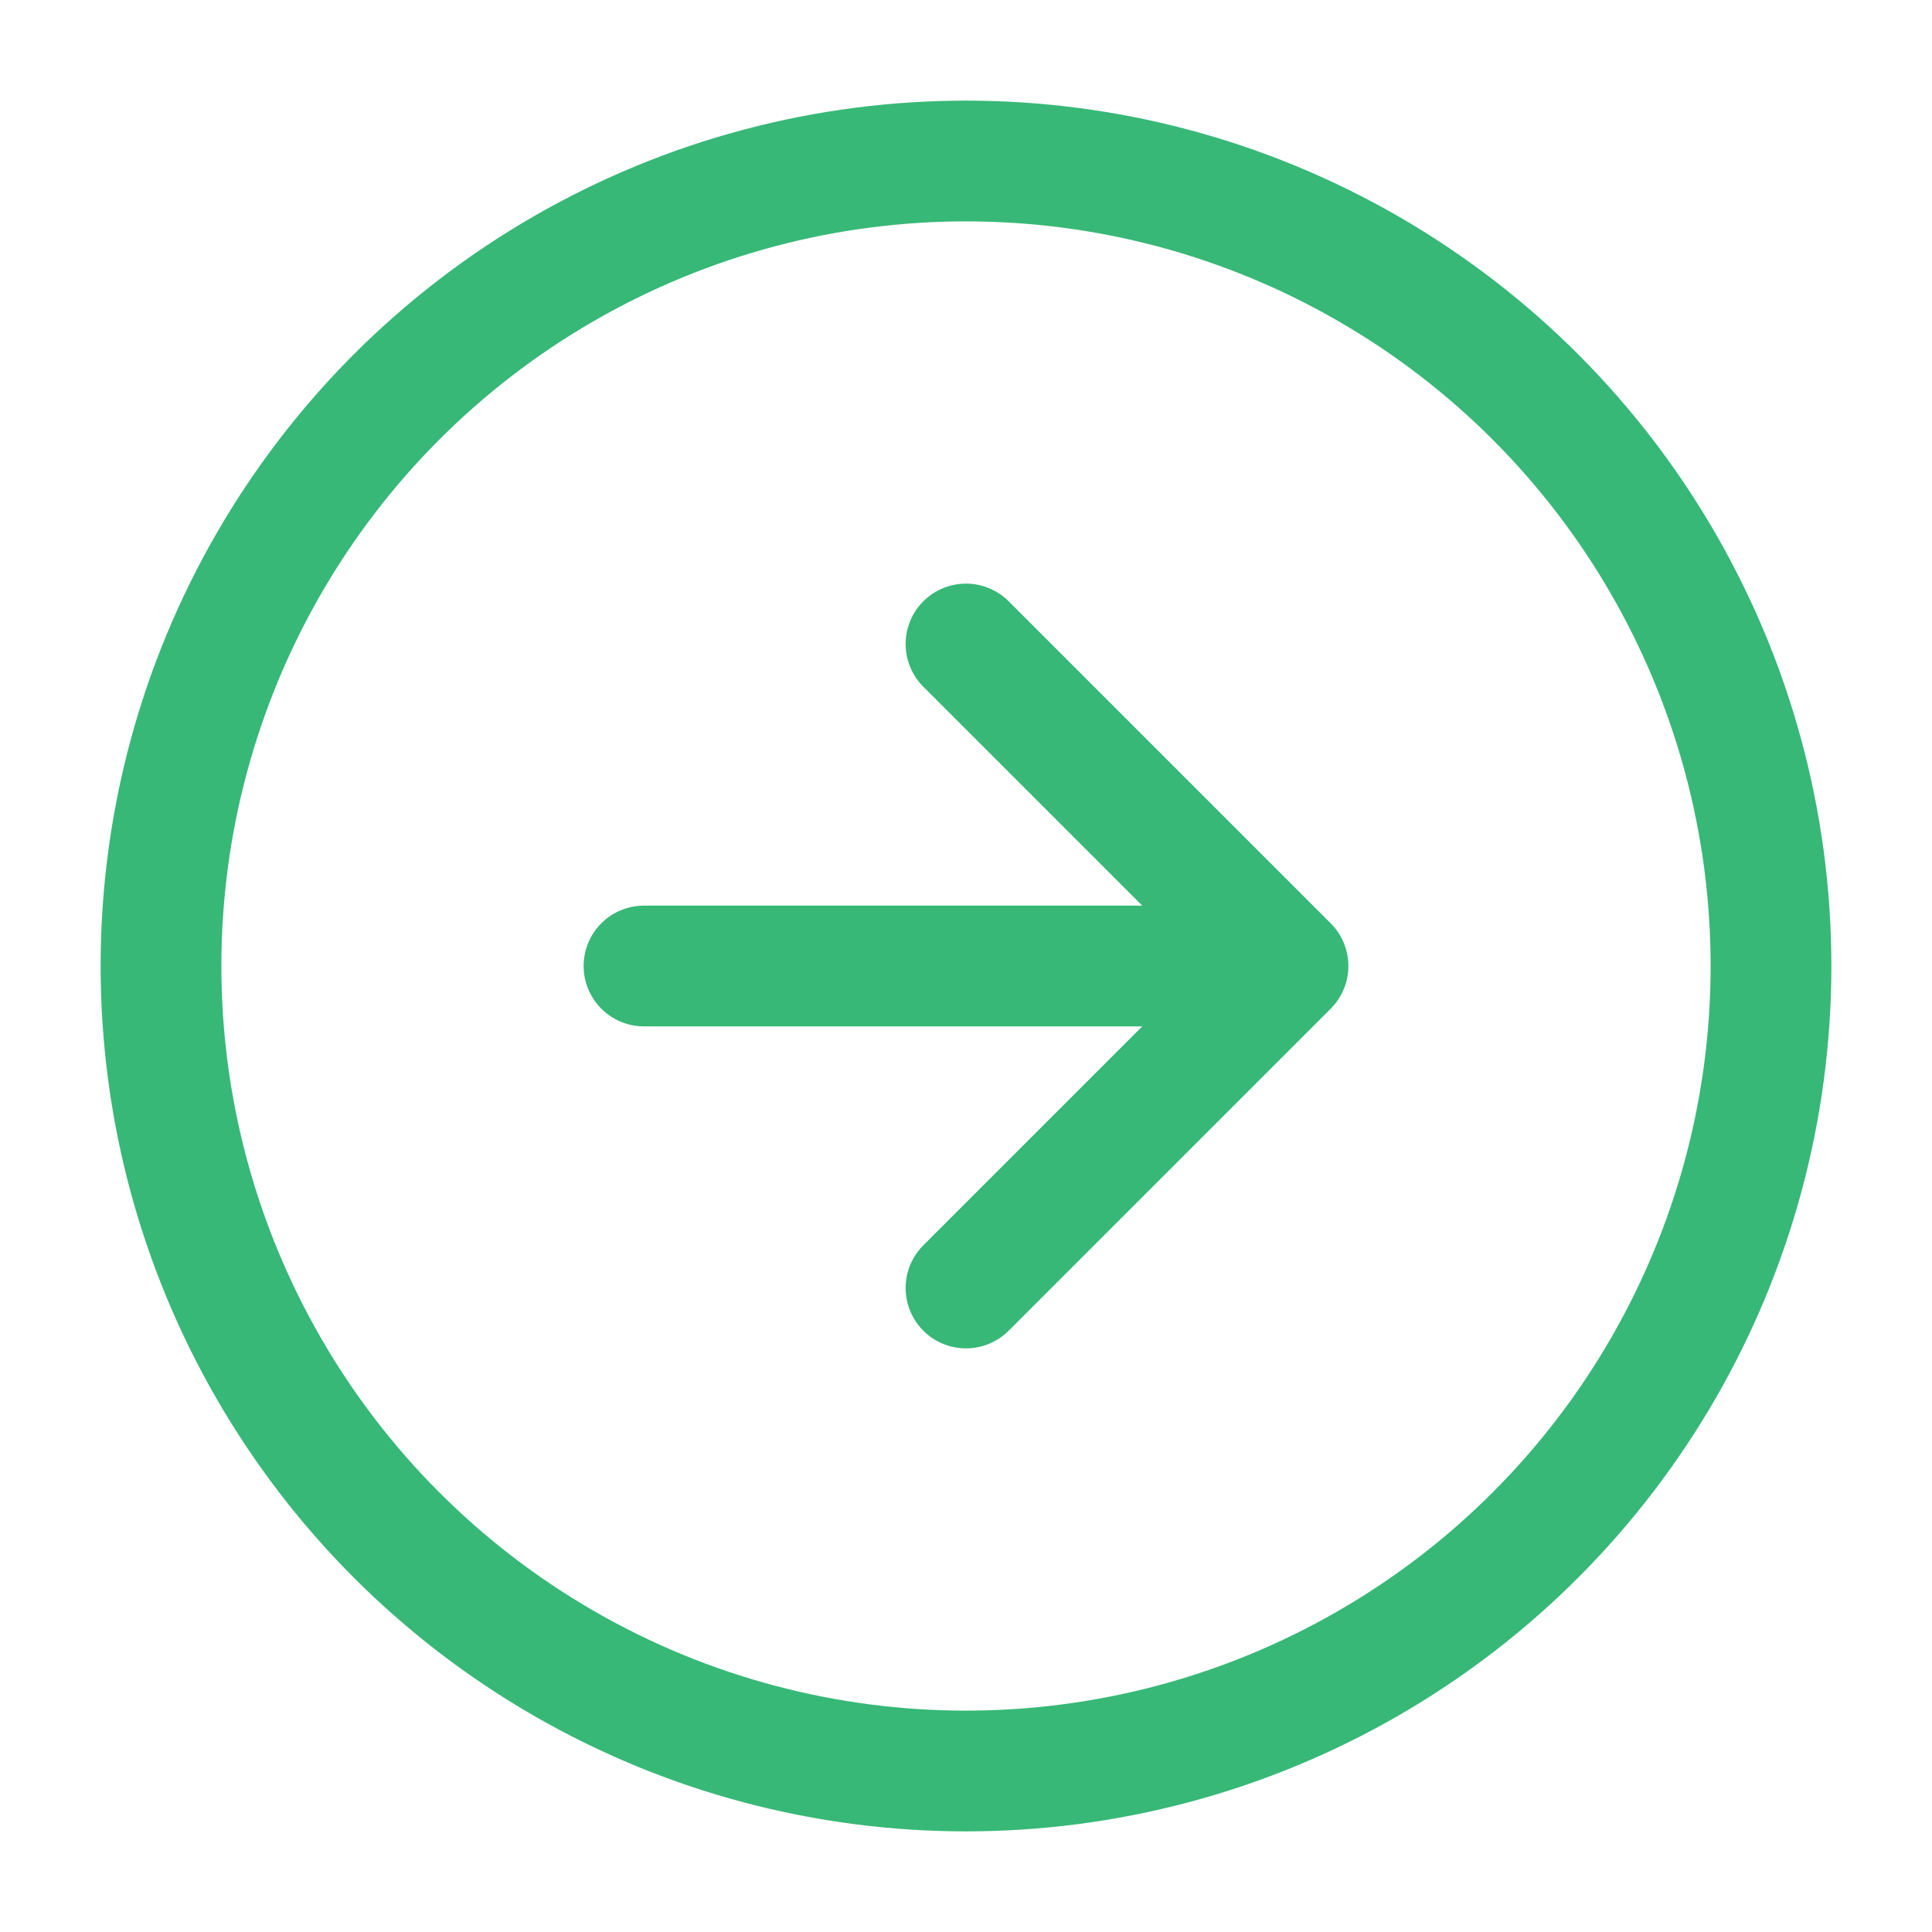
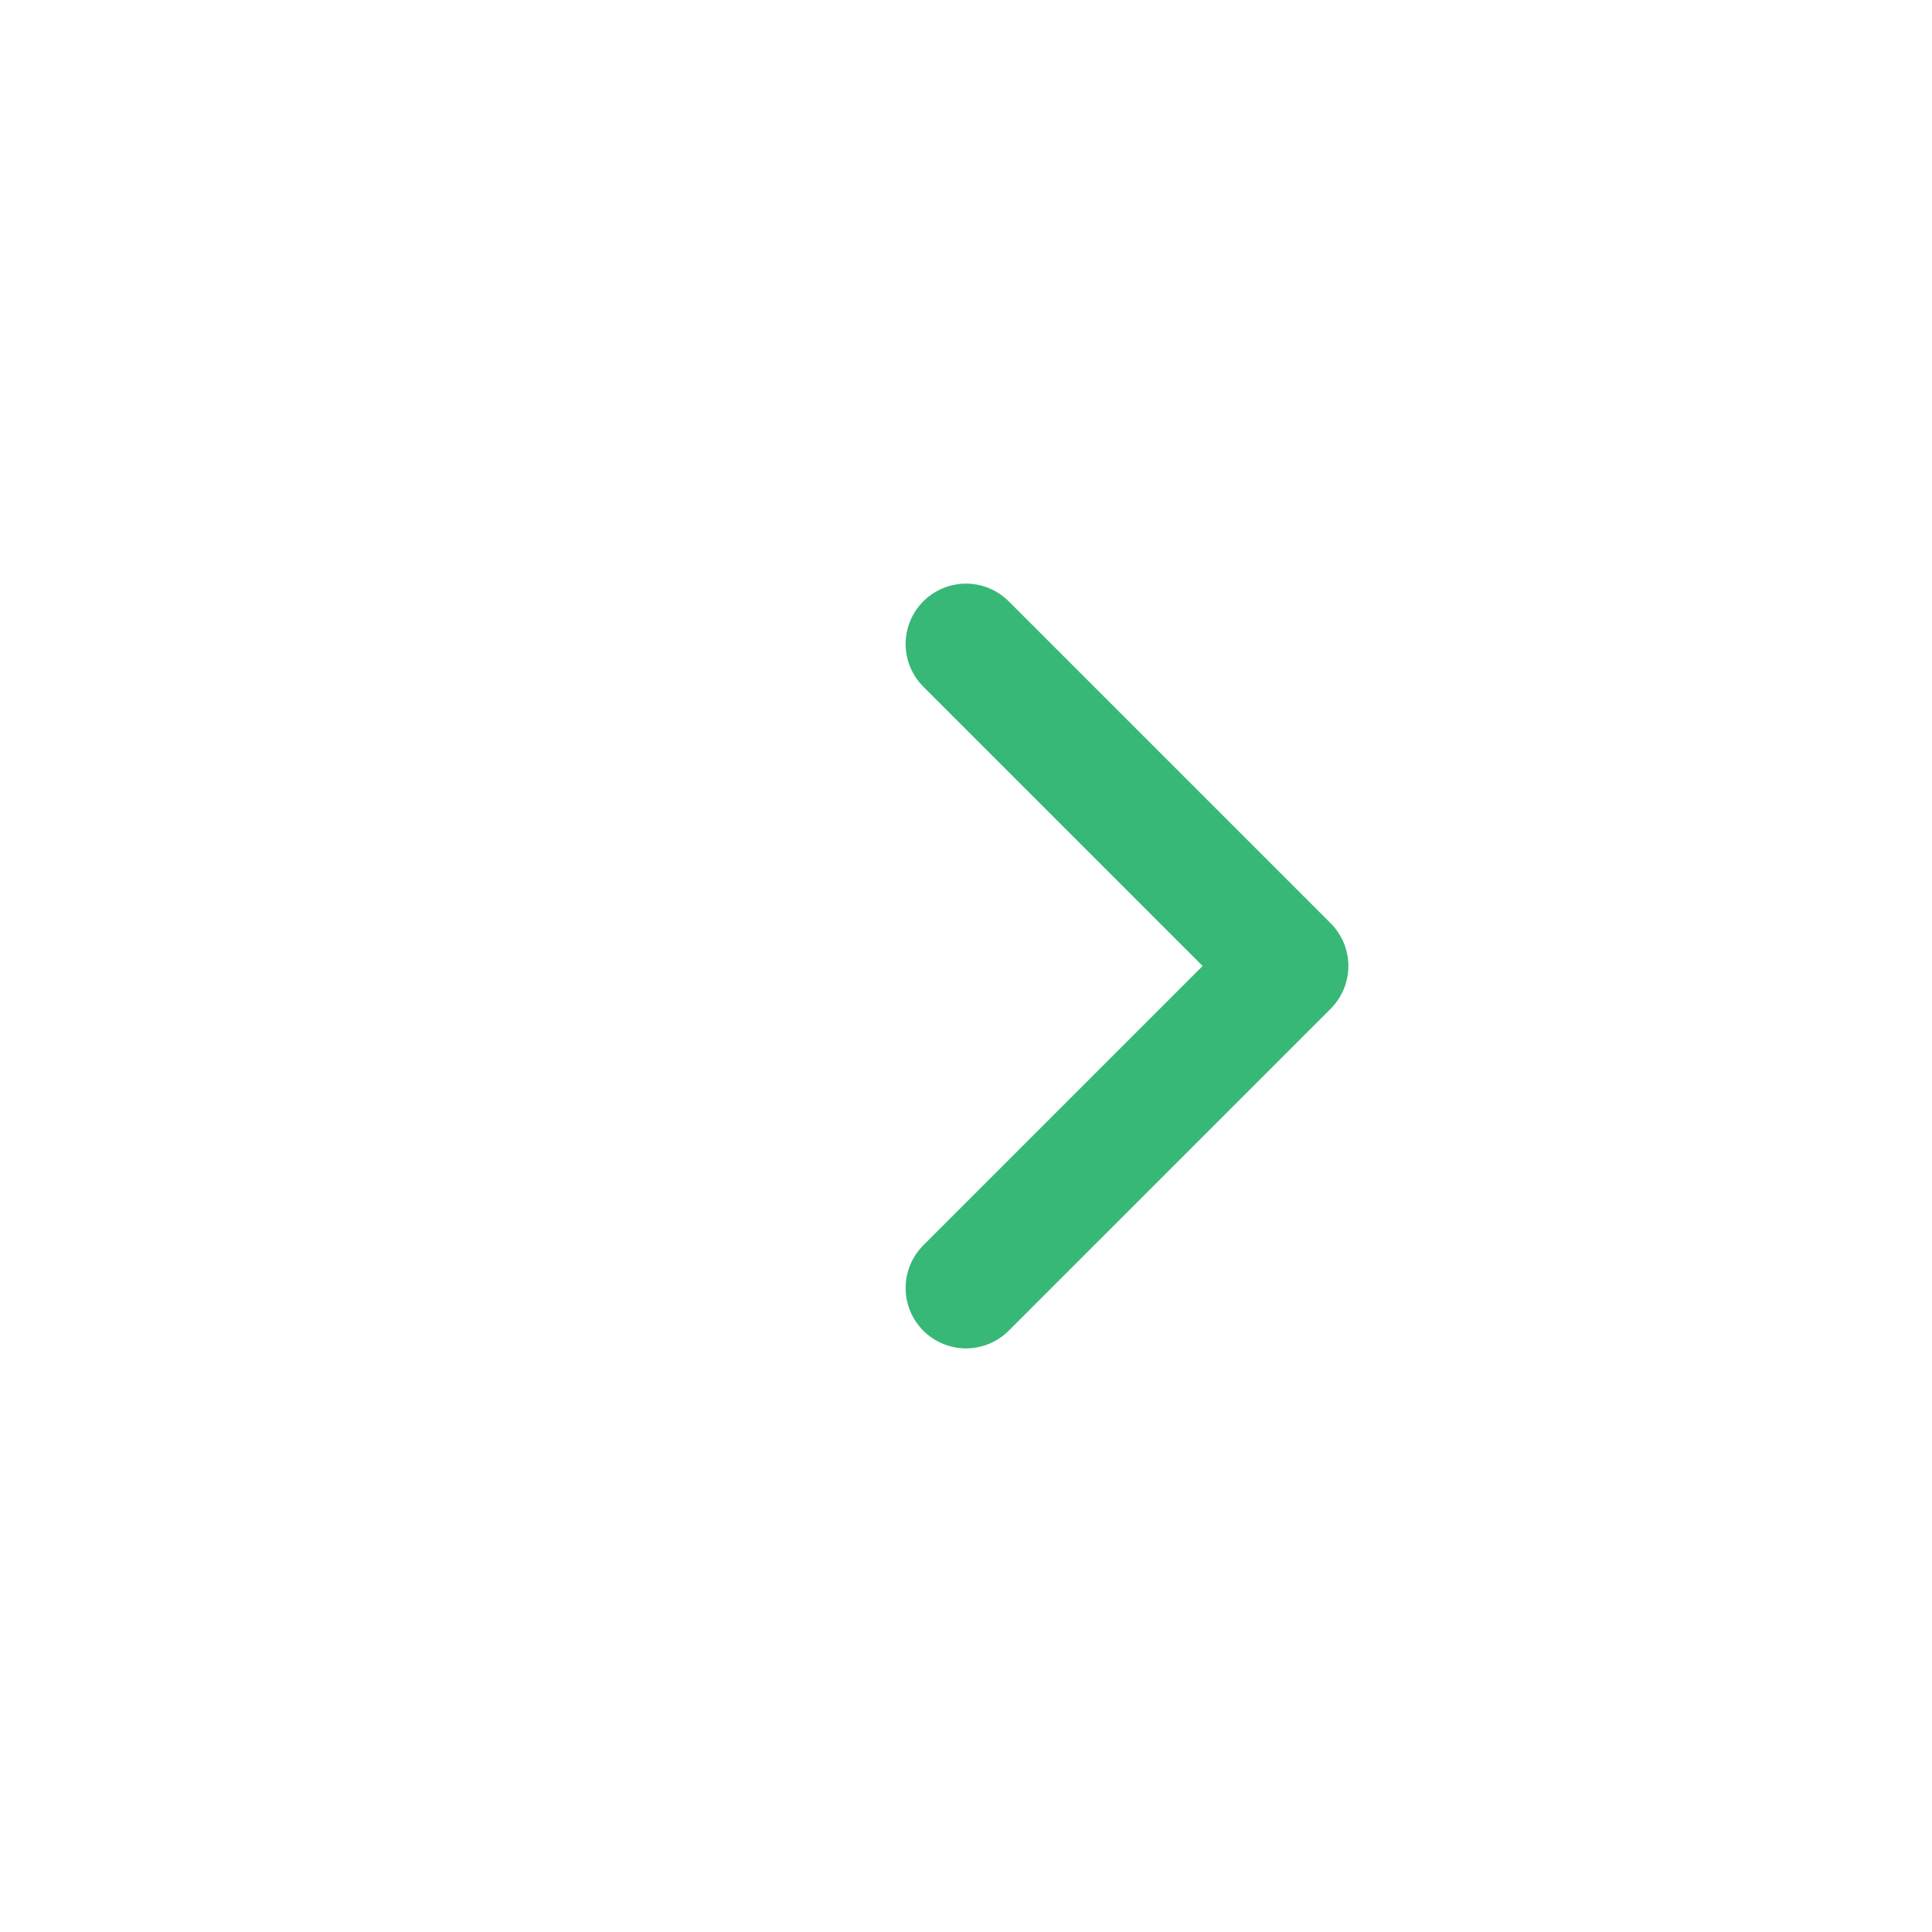
<svg xmlns="http://www.w3.org/2000/svg" width="20" height="20" viewBox="0 0 24 24" fill="none" stroke="#37b877" stroke-width="1.5" stroke-linecap="round" stroke-linejoin="round">
-   <circle cx="12" cy="12" r="10" />
-   <path d="M12 8l4 4-4 4M8 12h7" />
+   <path d="M12 8l4 4-4 4M8 12" />
</svg>